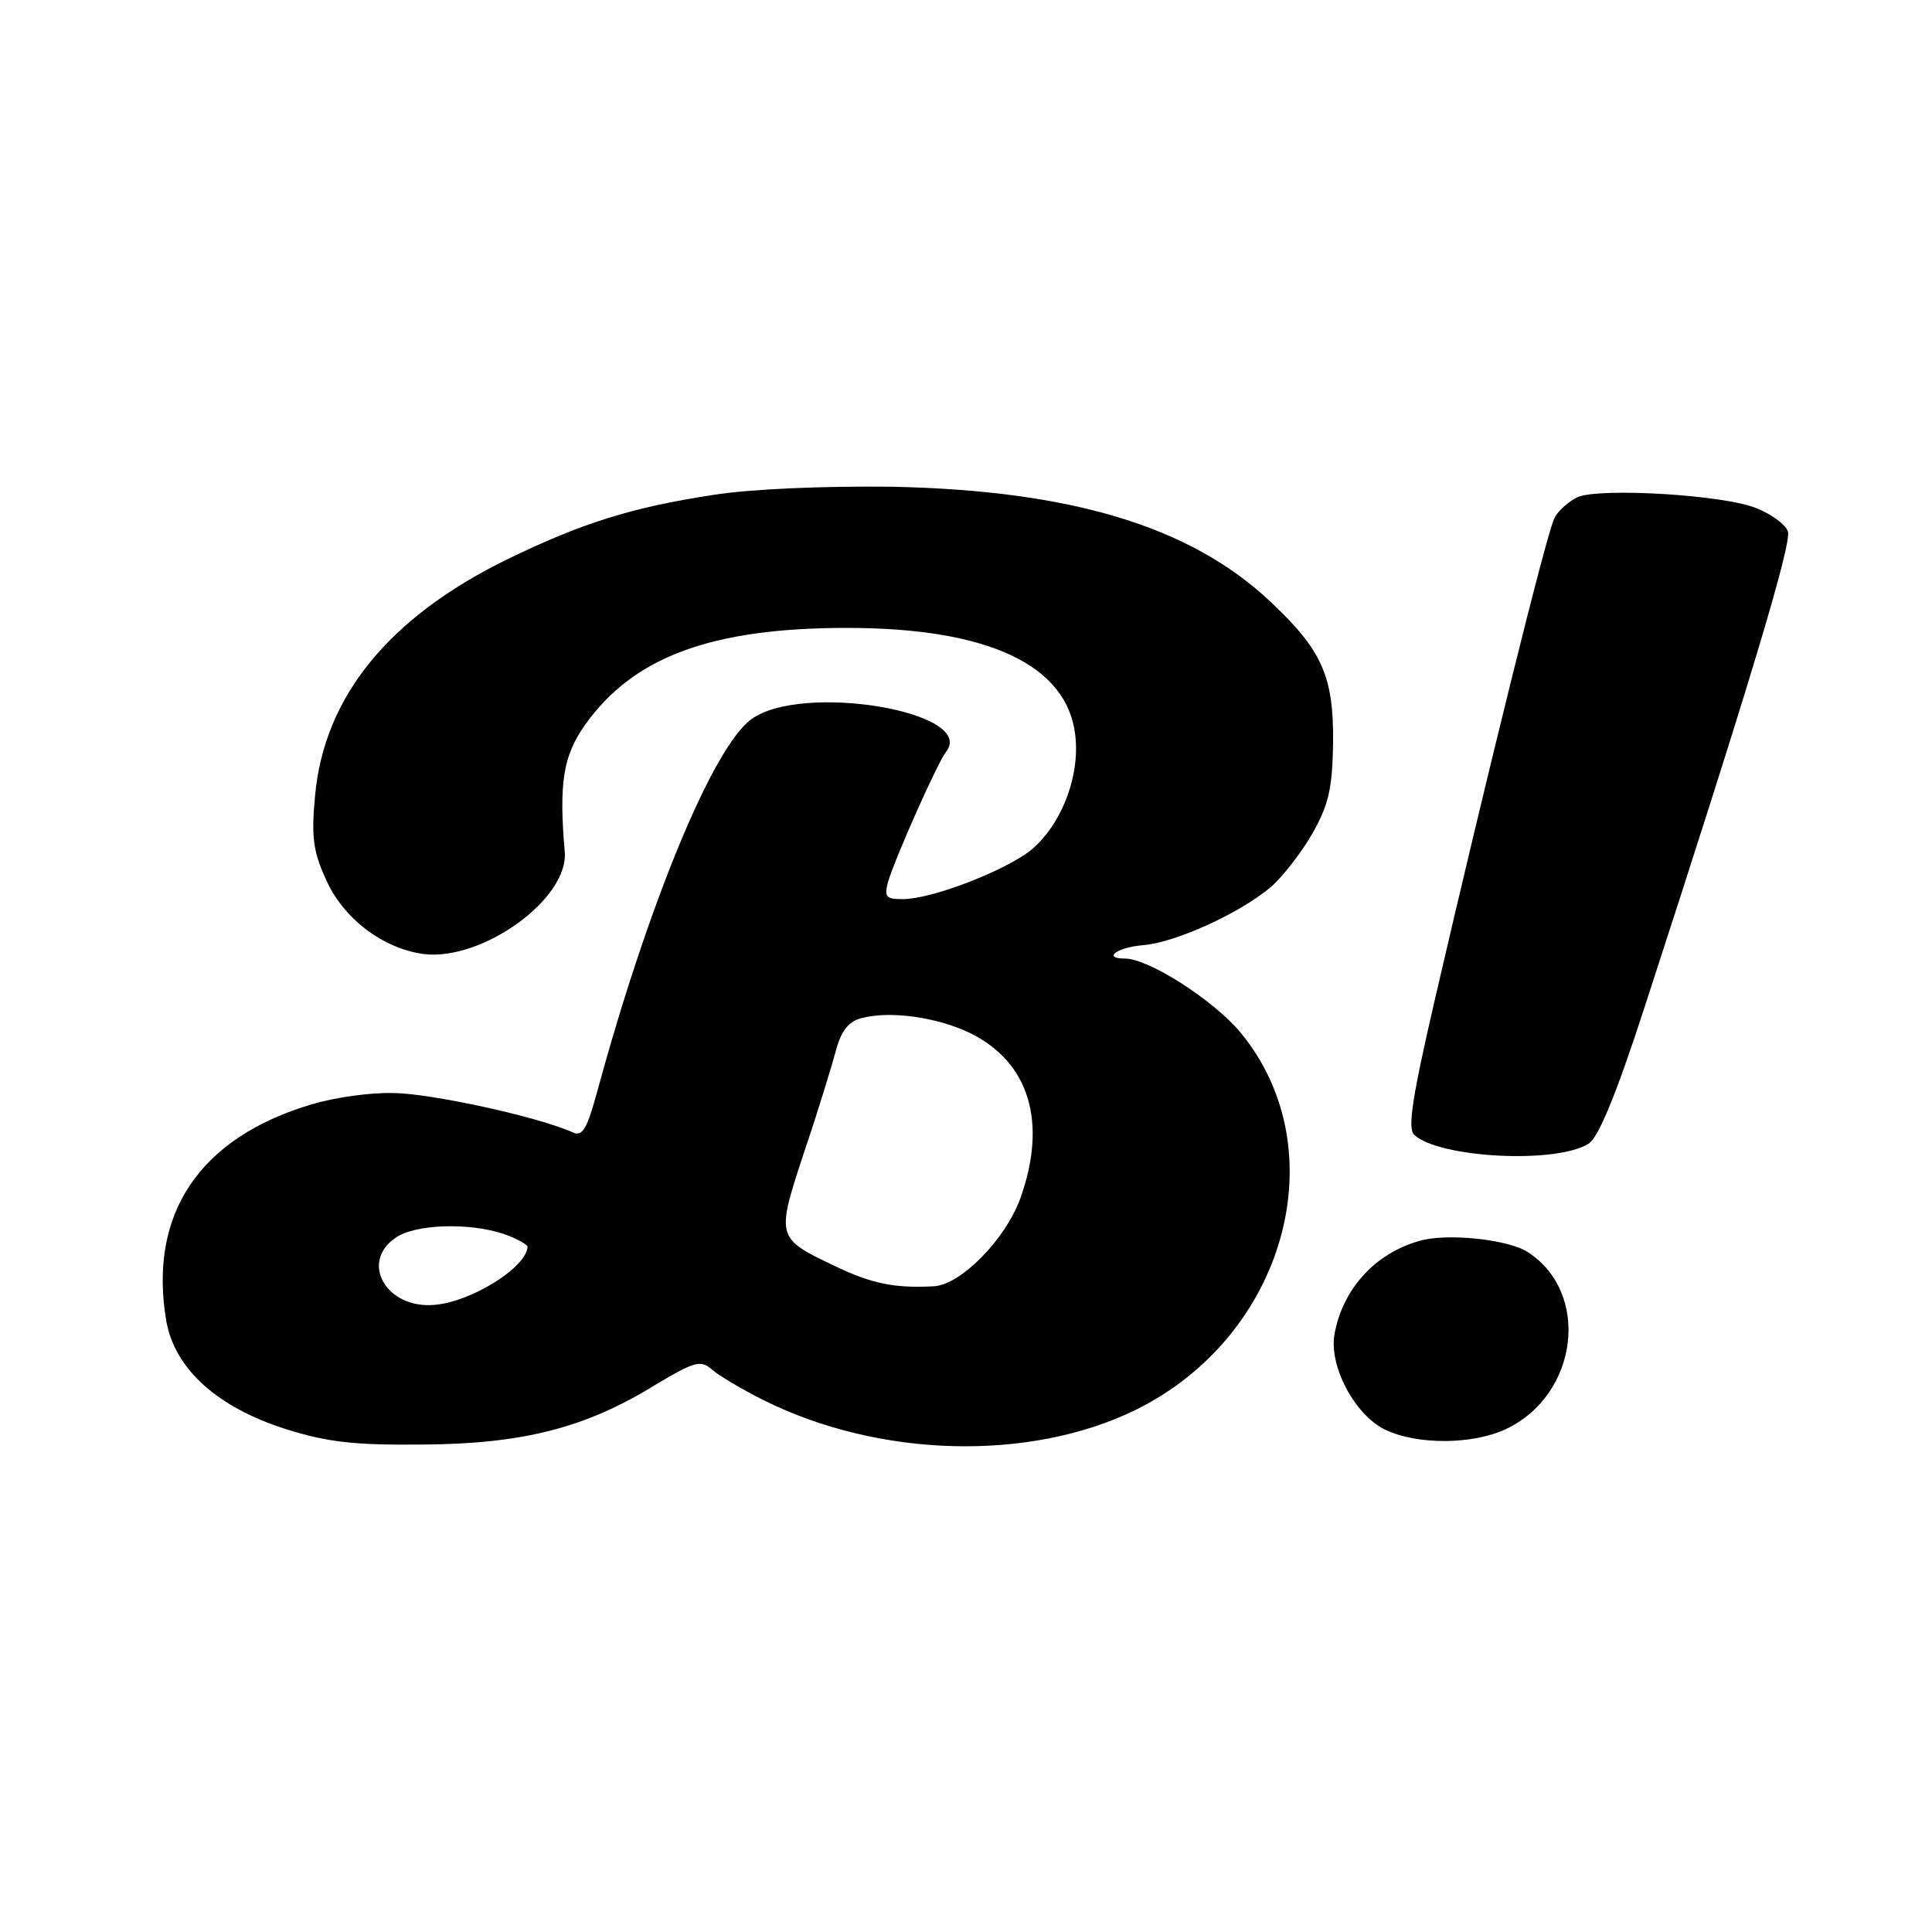
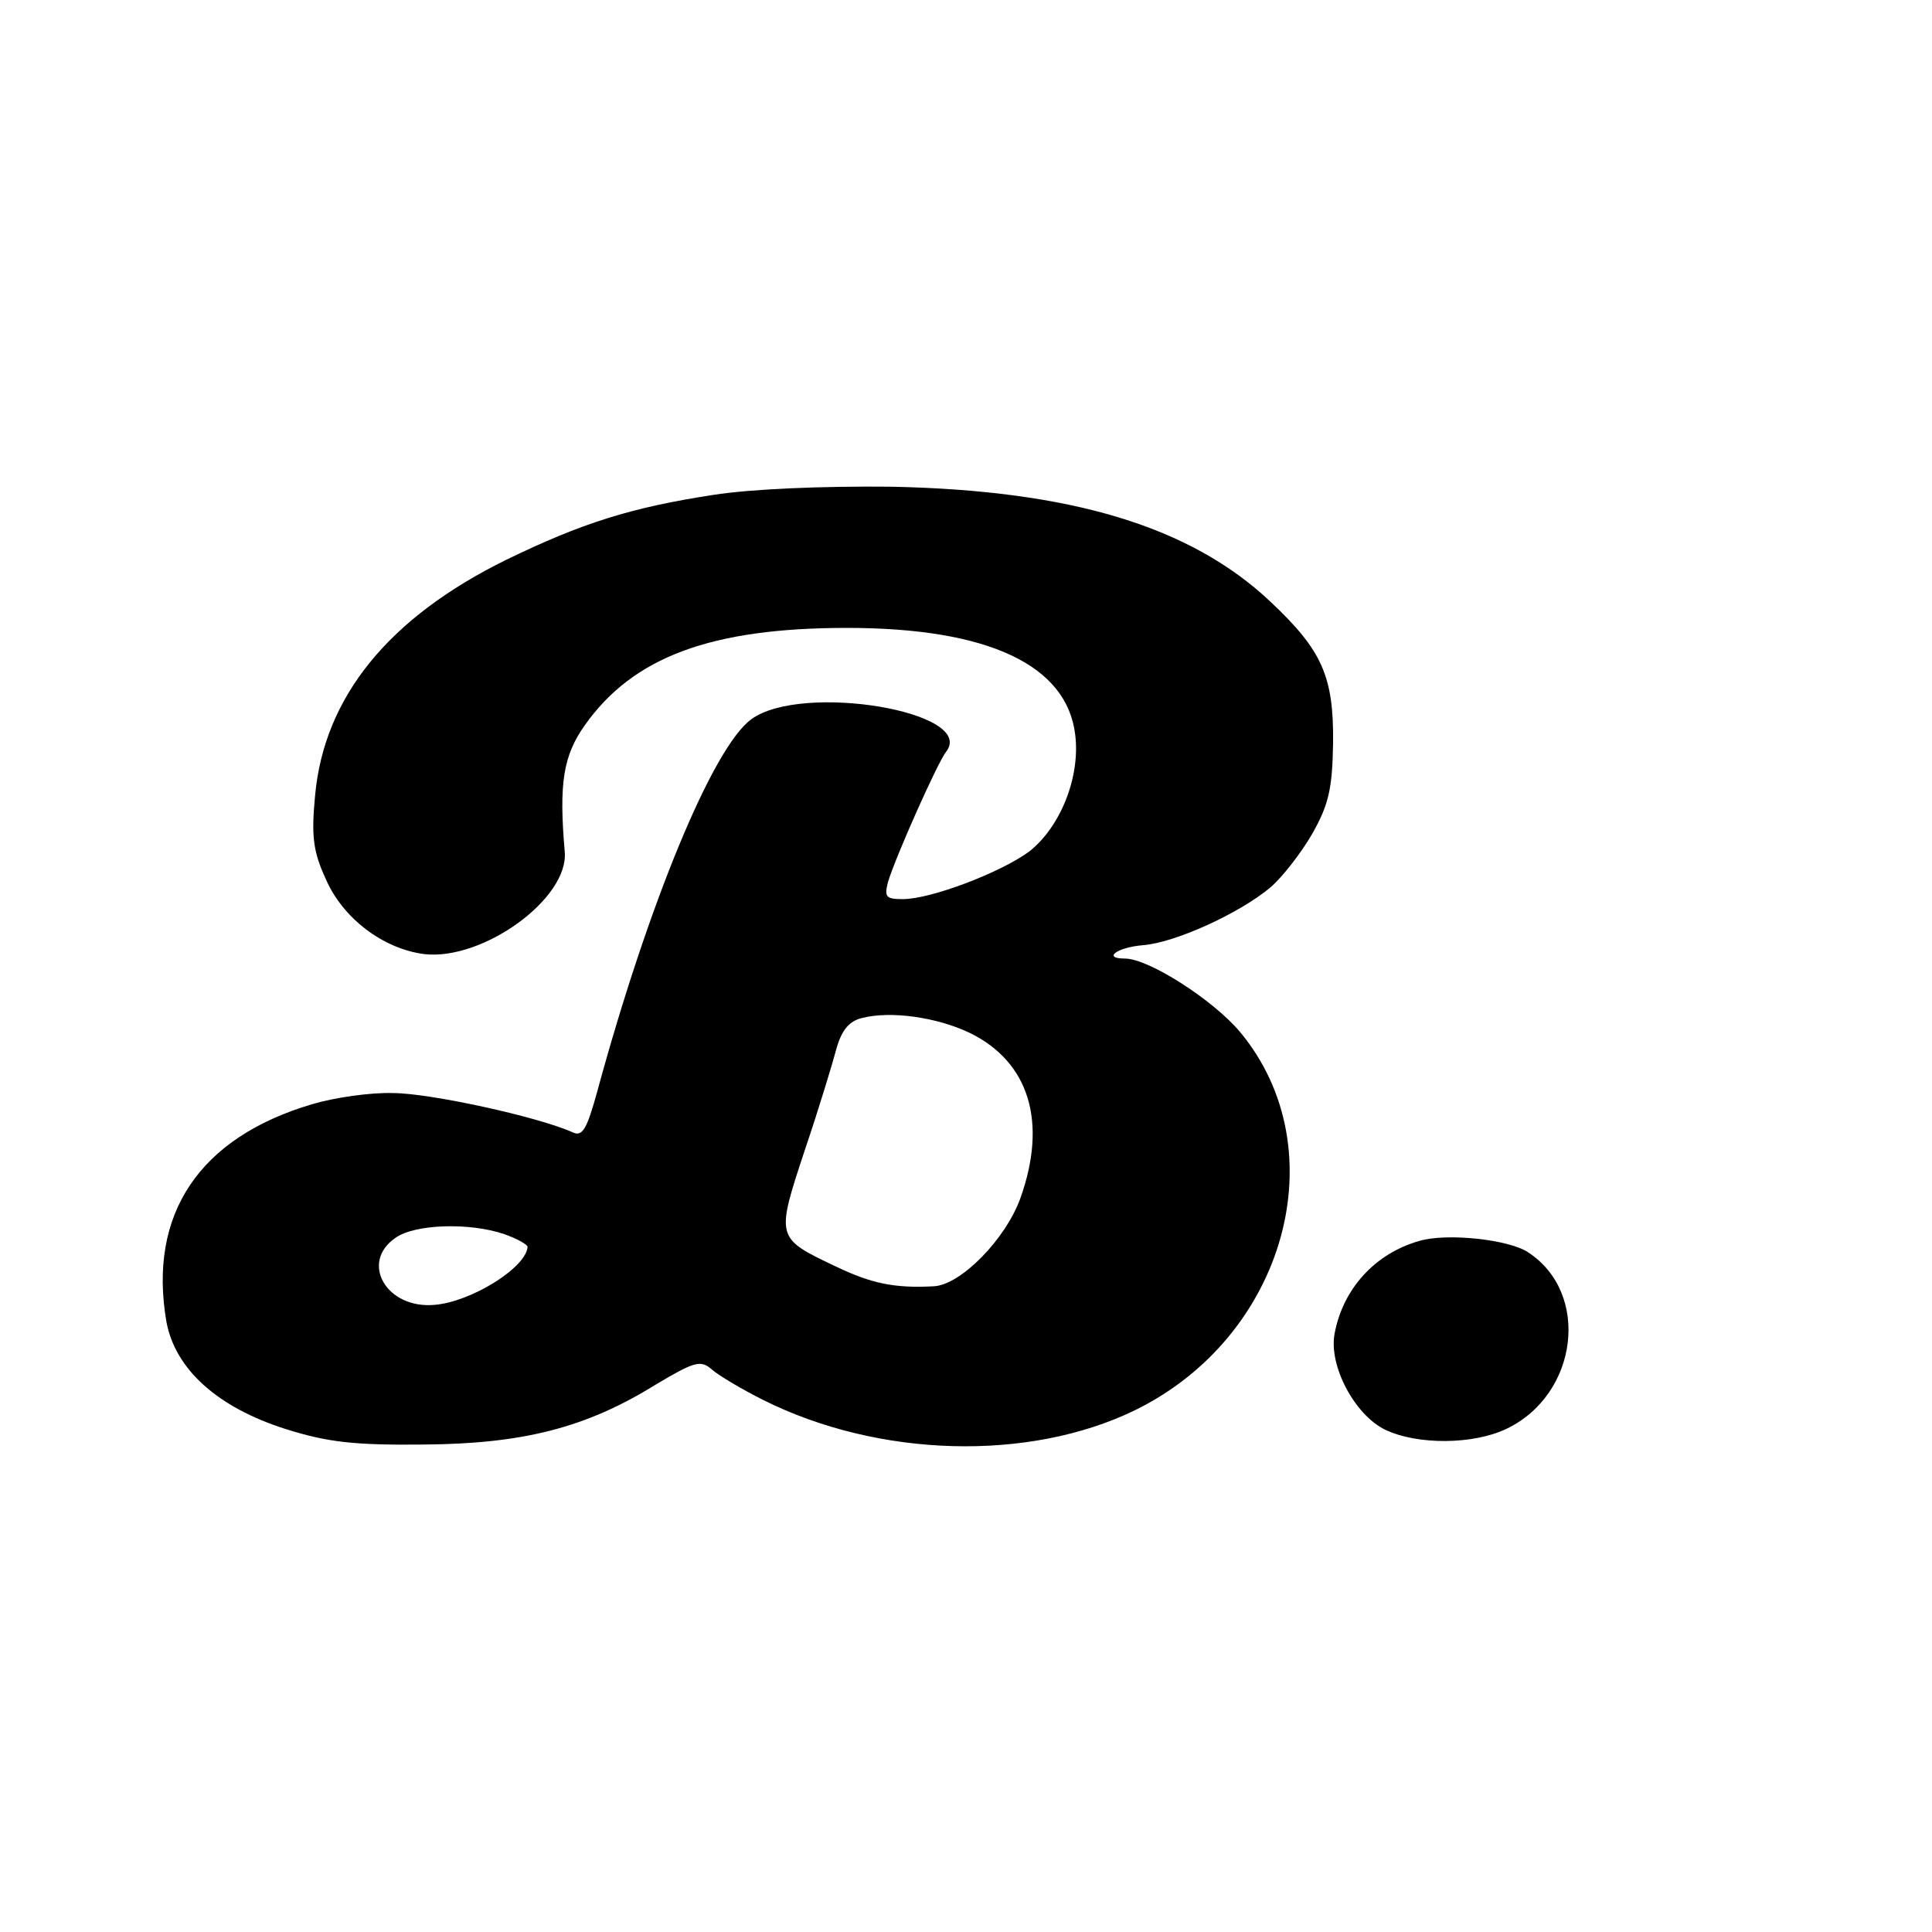
<svg xmlns="http://www.w3.org/2000/svg" version="1.0" width="260pt" height="260pt" viewBox="0 0 260 260" preserveAspectRatio="xMidYMid meet">
  <g transform="translate(0,260) scale(0.1,-0.1)" fill="#000000" stroke="none">
    <path d="M960 1934 c-111 -17 -177 -38 -278 -87 -159 -78 -246 -185 -258 -318 -5 -53 -3 -74 14 -111 23 -54 78 -95 133 -102 79 -9 195 75 189 138 -8 92 -2 129 27 170 65 92 170 131 353 131 190 0 296 -50 307 -144 7 -57 -20 -124 -62 -157 -38 -28 -132 -64 -170 -64 -23 0 -25 3 -20 23 11 36 67 161 78 175 43 54 -194 94 -262 44 -52 -38 -139 -250 -207 -500 -14 -51 -20 -62 -33 -56 -46 21 -193 53 -242 53 -30 1 -79 -6 -109 -15 -152 -45 -221 -148 -196 -293 12 -64 69 -115 160 -144 57 -18 93 -22 186 -21 133 1 218 22 313 81 52 31 60 33 75 20 9 -8 41 -27 69 -41 156 -78 358 -83 500 -14 203 99 273 351 142 509 -36 43 -123 99 -155 99 -31 0 -11 15 24 18 42 3 129 42 172 78 16 14 41 46 56 72 22 39 27 60 28 122 1 90 -15 125 -84 190 -108 102 -269 150 -510 155 -93 1 -189 -3 -240 -11z m345 -724 c80 -39 105 -120 68 -223 -20 -55 -80 -116 -116 -118 -54 -3 -85 4 -133 27 -80 38 -80 38 -41 156 19 56 38 119 43 138 7 24 17 36 34 40 39 10 101 1 145 -20z m-626 -271 c17 -6 31 -14 31 -17 -2 -28 -76 -74 -125 -78 -65 -6 -101 57 -53 90 26 19 101 21 147 5z" />
-     <path d="M2123 1931 c-12 -6 -26 -18 -31 -28 -10 -18 -91 -346 -161 -648 -30 -130 -37 -173 -28 -182 32 -31 191 -40 235 -12 13 8 37 66 75 183 140 430 199 626 193 641 -3 9 -22 23 -42 31 -43 18 -210 28 -241 15z" />
    <path d="M1910 930 c-60 -17 -103 -65 -114 -125 -8 -43 27 -109 68 -129 44 -21 119 -20 163 1 97 46 114 183 29 238 -26 17 -109 26 -146 15z" />
  </g>
</svg>